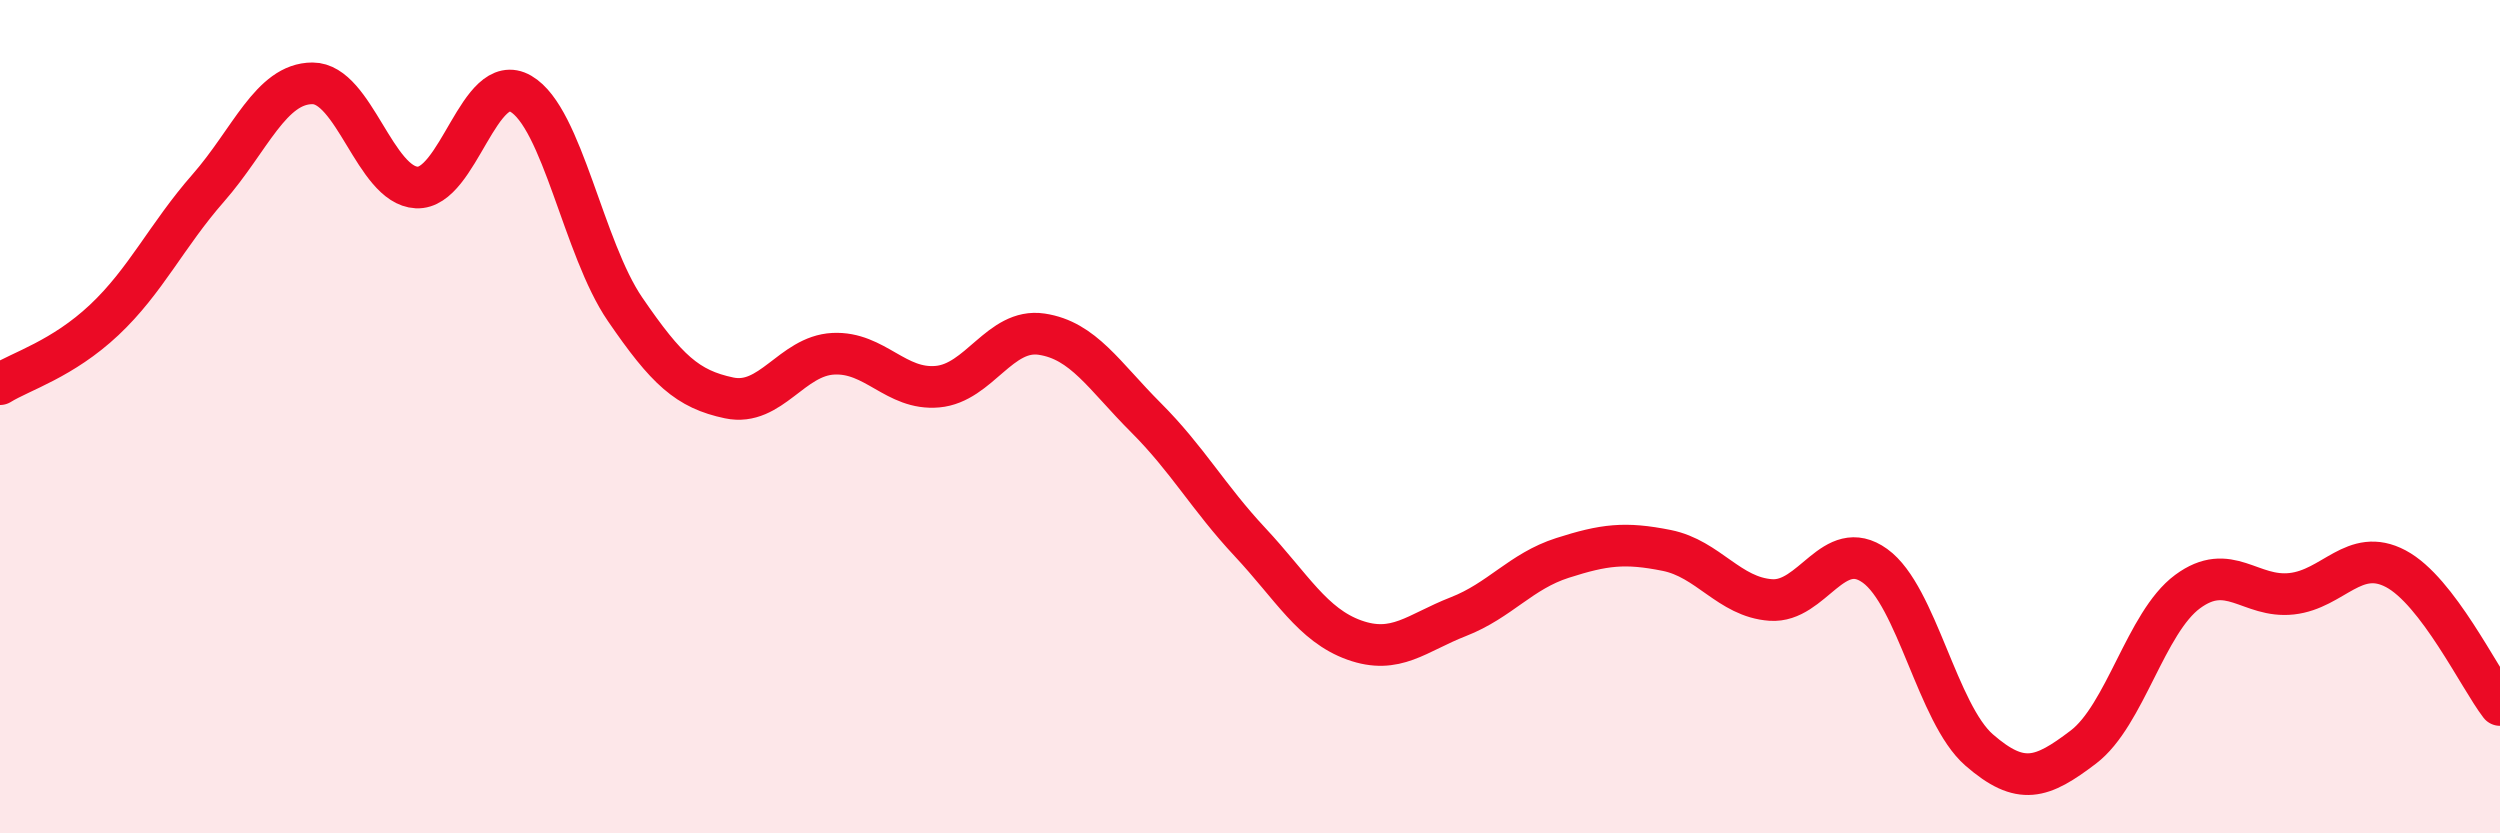
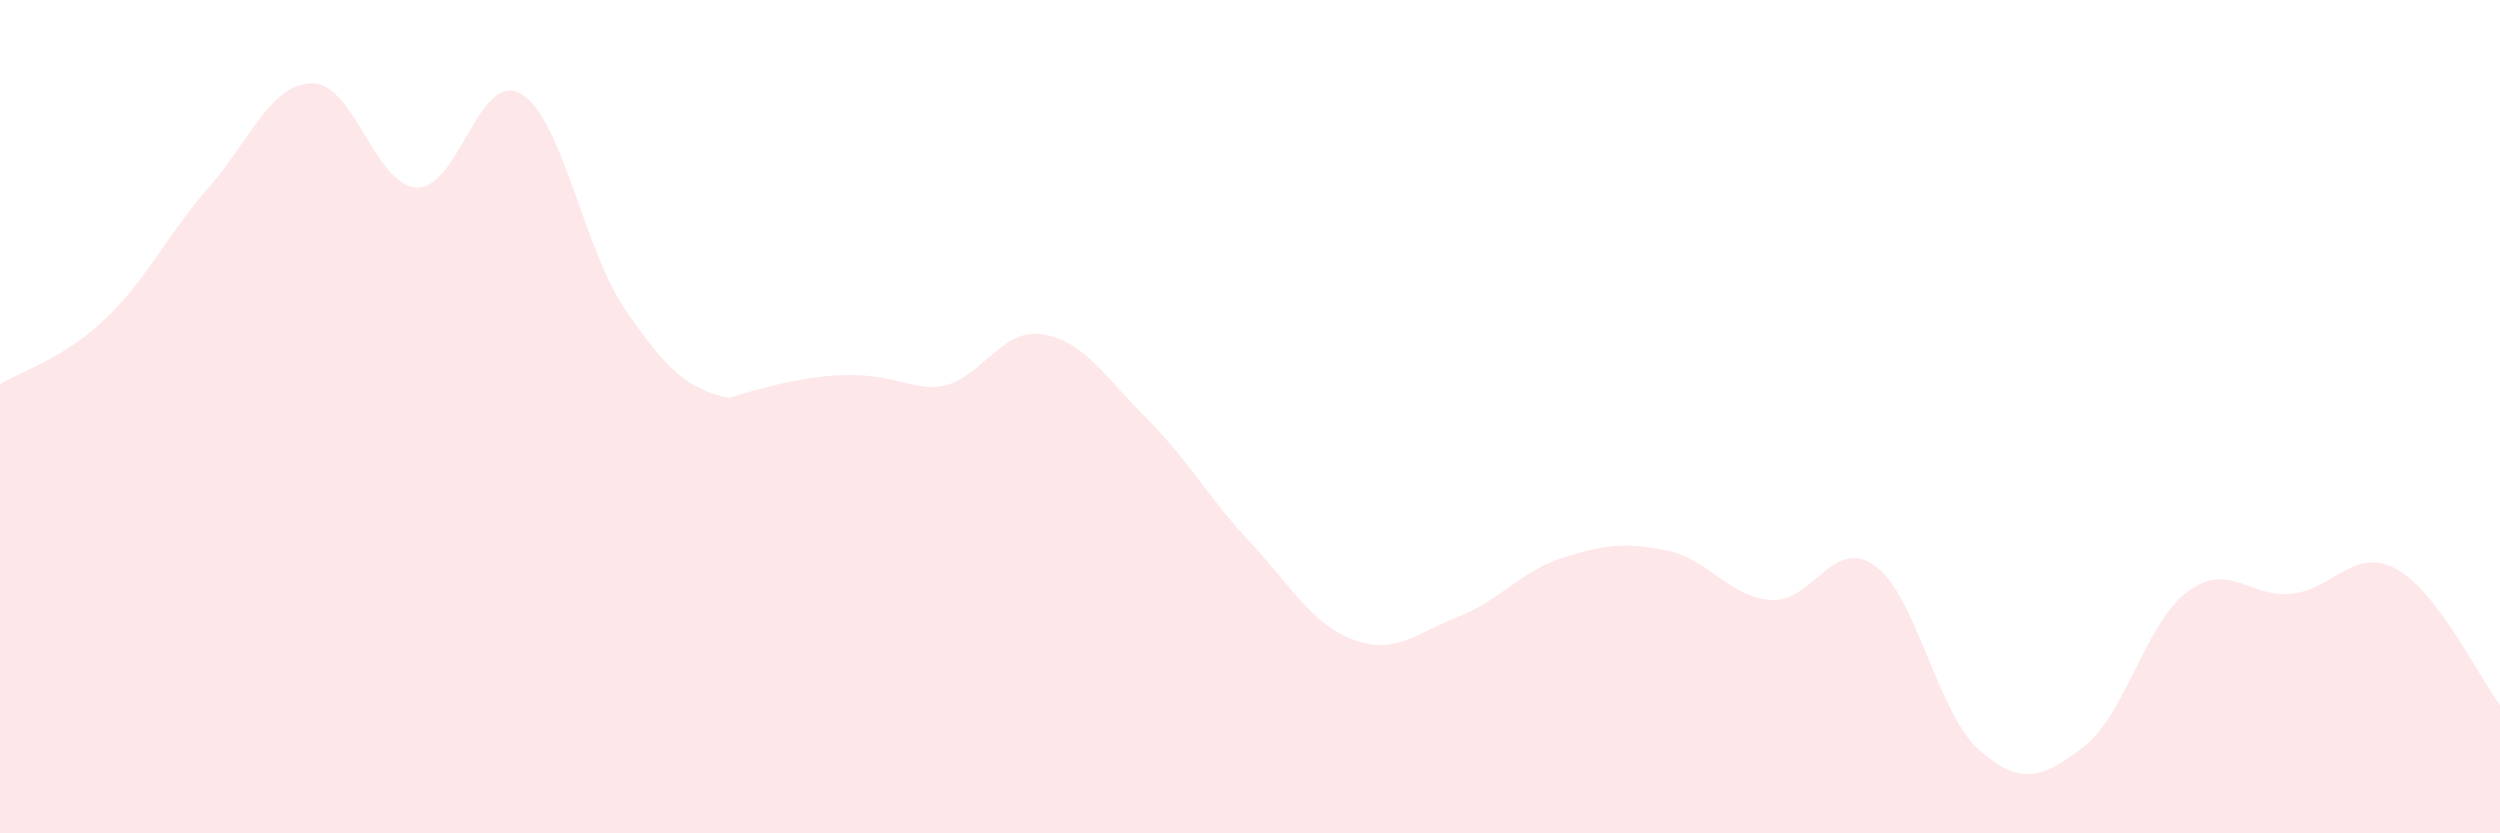
<svg xmlns="http://www.w3.org/2000/svg" width="60" height="20" viewBox="0 0 60 20">
-   <path d="M 0,9.22 C 0.5,8.91 1.5,8.62 2.5,7.68 C 3.5,6.74 4,5.65 5,4.51 C 6,3.37 6.5,2 7.5,2 C 8.5,2 9,4.45 10,4.5 C 11,4.55 11.5,1.67 12.5,2.25 C 13.5,2.83 14,5.96 15,7.42 C 16,8.88 16.5,9.34 17.5,9.55 C 18.5,9.76 19,8.54 20,8.49 C 21,8.44 21.5,9.37 22.5,9.28 C 23.5,9.19 24,7.87 25,8.02 C 26,8.17 26.5,9.02 27.5,10.02 C 28.5,11.02 29,11.94 30,13.01 C 31,14.08 31.5,15 32.5,15.36 C 33.5,15.72 34,15.19 35,14.8 C 36,14.41 36.5,13.71 37.5,13.39 C 38.5,13.07 39,13.01 40,13.21 C 41,13.41 41.5,14.33 42.5,14.4 C 43.5,14.47 44,12.86 45,13.58 C 46,14.3 46.5,17.13 47.5,18 C 48.5,18.87 49,18.69 50,17.93 C 51,17.17 51.5,14.94 52.5,14.2 C 53.5,13.46 54,14.36 55,14.25 C 56,14.14 56.5,13.12 57.5,13.65 C 58.5,14.18 59.5,16.27 60,16.92L60 20L0 20Z" fill="#EB0A25" opacity="0.1" stroke-linecap="round" stroke-linejoin="round" />
-   <path d="M 0,9.22 C 0.5,8.91 1.5,8.62 2.5,7.68 C 3.5,6.74 4,5.65 5,4.51 C 6,3.37 6.5,2 7.5,2 C 8.5,2 9,4.45 10,4.5 C 11,4.55 11.5,1.67 12.5,2.25 C 13.5,2.83 14,5.96 15,7.42 C 16,8.88 16.5,9.34 17.5,9.55 C 18.5,9.76 19,8.54 20,8.49 C 21,8.44 21.5,9.37 22.5,9.28 C 23.5,9.19 24,7.87 25,8.02 C 26,8.17 26.5,9.02 27.5,10.02 C 28.5,11.02 29,11.94 30,13.01 C 31,14.08 31.5,15 32.5,15.36 C 33.5,15.72 34,15.19 35,14.8 C 36,14.41 36.5,13.71 37.5,13.39 C 38.5,13.07 39,13.01 40,13.21 C 41,13.41 41.5,14.33 42.5,14.4 C 43.5,14.47 44,12.86 45,13.58 C 46,14.3 46.5,17.13 47.5,18 C 48.5,18.87 49,18.69 50,17.93 C 51,17.17 51.5,14.94 52.5,14.2 C 53.5,13.46 54,14.36 55,14.25 C 56,14.14 56.5,13.12 57.5,13.65 C 58.5,14.18 59.5,16.27 60,16.92" stroke="#EB0A25" stroke-width="1" fill="none" stroke-linecap="round" stroke-linejoin="round" />
+   <path d="M 0,9.22 C 0.5,8.91 1.5,8.62 2.5,7.68 C 3.5,6.74 4,5.65 5,4.51 C 6,3.37 6.5,2 7.5,2 C 8.5,2 9,4.45 10,4.5 C 11,4.55 11.5,1.67 12.5,2.25 C 13.5,2.83 14,5.96 15,7.42 C 16,8.88 16.5,9.34 17.5,9.55 C 21,8.44 21.5,9.37 22.5,9.28 C 23.5,9.19 24,7.87 25,8.02 C 26,8.17 26.5,9.02 27.5,10.02 C 28.5,11.02 29,11.94 30,13.01 C 31,14.08 31.5,15 32.5,15.36 C 33.5,15.72 34,15.19 35,14.8 C 36,14.41 36.5,13.71 37.5,13.39 C 38.5,13.07 39,13.01 40,13.21 C 41,13.41 41.5,14.33 42.5,14.4 C 43.5,14.47 44,12.86 45,13.58 C 46,14.3 46.5,17.13 47.5,18 C 48.5,18.87 49,18.69 50,17.93 C 51,17.17 51.5,14.94 52.5,14.2 C 53.5,13.46 54,14.36 55,14.25 C 56,14.14 56.5,13.12 57.5,13.65 C 58.5,14.18 59.5,16.27 60,16.92L60 20L0 20Z" fill="#EB0A25" opacity="0.1" stroke-linecap="round" stroke-linejoin="round" />
</svg>